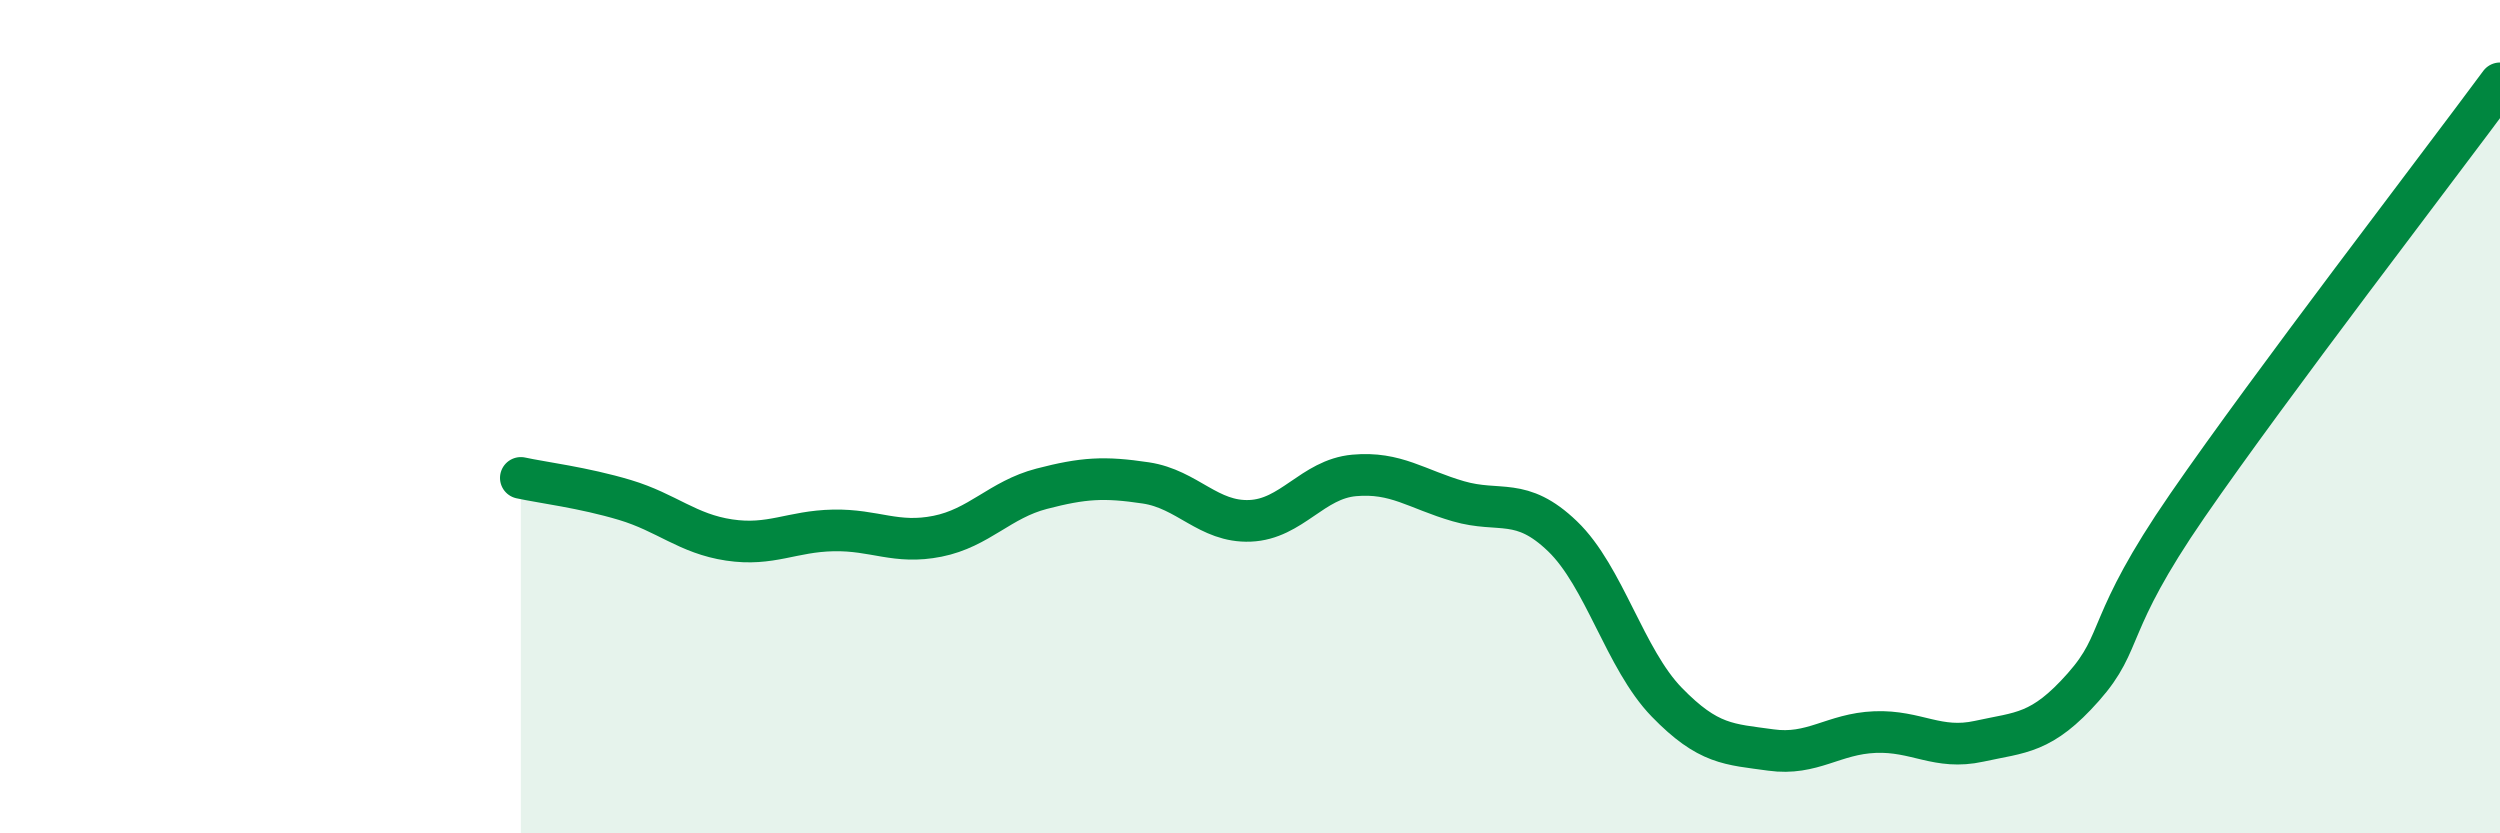
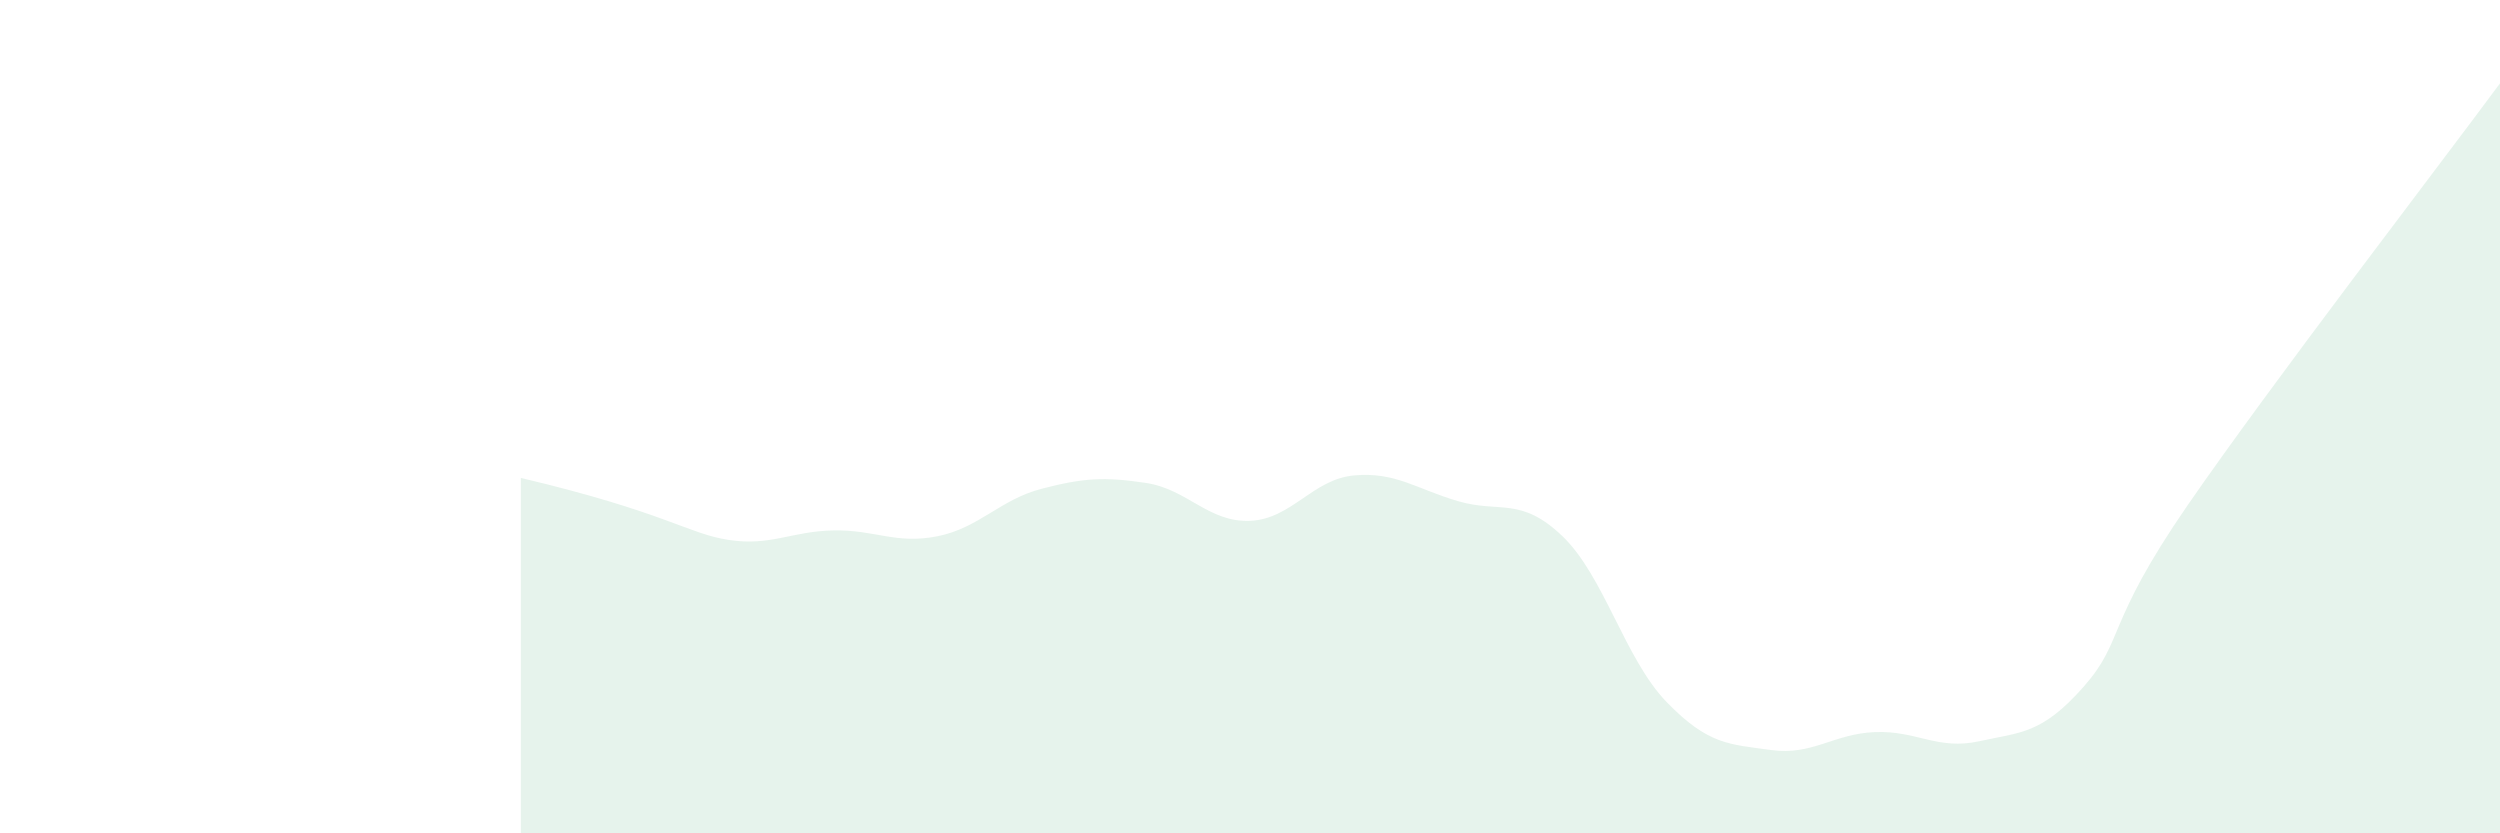
<svg xmlns="http://www.w3.org/2000/svg" width="60" height="20" viewBox="0 0 60 20">
-   <path d="M 12.5,11.47 C 13,11.58 14,11.7 15,12 C 16,12.3 16.5,12.81 17.5,12.96 C 18.5,13.11 19,12.75 20,12.73 C 21,12.71 21.5,13.07 22.5,12.87 C 23.5,12.67 24,11.99 25,11.73 C 26,11.47 26.5,11.44 27.5,11.59 C 28.5,11.74 29,12.54 30,12.5 C 31,12.46 31.5,11.5 32.5,11.41 C 33.5,11.32 34,11.74 35,12.03 C 36,12.32 36.5,11.91 37.5,12.87 C 38.5,13.83 39,15.82 40,16.85 C 41,17.88 41.5,17.86 42.5,18 C 43.5,18.14 44,17.61 45,17.57 C 46,17.53 46.5,18.01 47.5,17.79 C 48.5,17.57 49,17.62 50,16.49 C 51,15.36 50.5,15.03 52.5,12.13 C 54.5,9.23 58.5,4.03 60,2L60 20L12.5 20Z" fill="#008740" opacity="0.1" stroke-linecap="round" stroke-linejoin="round" />
-   <path d="M 12.5,11.47 C 13,11.58 14,11.7 15,12 C 16,12.3 16.5,12.81 17.5,12.96 C 18.5,13.11 19,12.75 20,12.73 C 21,12.71 21.5,13.07 22.5,12.87 C 23.5,12.67 24,11.99 25,11.73 C 26,11.47 26.5,11.44 27.5,11.59 C 28.5,11.74 29,12.54 30,12.5 C 31,12.46 31.5,11.5 32.5,11.41 C 33.5,11.32 34,11.74 35,12.03 C 36,12.32 36.5,11.91 37.5,12.87 C 38.5,13.83 39,15.82 40,16.85 C 41,17.88 41.5,17.86 42.5,18 C 43.5,18.14 44,17.61 45,17.57 C 46,17.53 46.5,18.01 47.5,17.79 C 48.5,17.57 49,17.62 50,16.49 C 51,15.36 50.5,15.03 52.5,12.13 C 54.5,9.23 58.5,4.03 60,2" stroke="#008740" stroke-width="1" fill="none" stroke-linecap="round" stroke-linejoin="round" />
+   <path d="M 12.5,11.47 C 16,12.3 16.5,12.81 17.5,12.96 C 18.5,13.11 19,12.75 20,12.73 C 21,12.71 21.5,13.07 22.5,12.87 C 23.5,12.67 24,11.99 25,11.73 C 26,11.47 26.5,11.44 27.5,11.59 C 28.5,11.74 29,12.54 30,12.5 C 31,12.46 31.5,11.5 32.5,11.41 C 33.5,11.32 34,11.74 35,12.03 C 36,12.32 36.5,11.91 37.5,12.87 C 38.5,13.83 39,15.82 40,16.85 C 41,17.88 41.5,17.86 42.5,18 C 43.5,18.14 44,17.61 45,17.57 C 46,17.53 46.5,18.01 47.5,17.79 C 48.5,17.57 49,17.62 50,16.49 C 51,15.36 50.5,15.03 52.5,12.13 C 54.5,9.23 58.5,4.03 60,2L60 20L12.5 20Z" fill="#008740" opacity="0.1" stroke-linecap="round" stroke-linejoin="round" />
</svg>